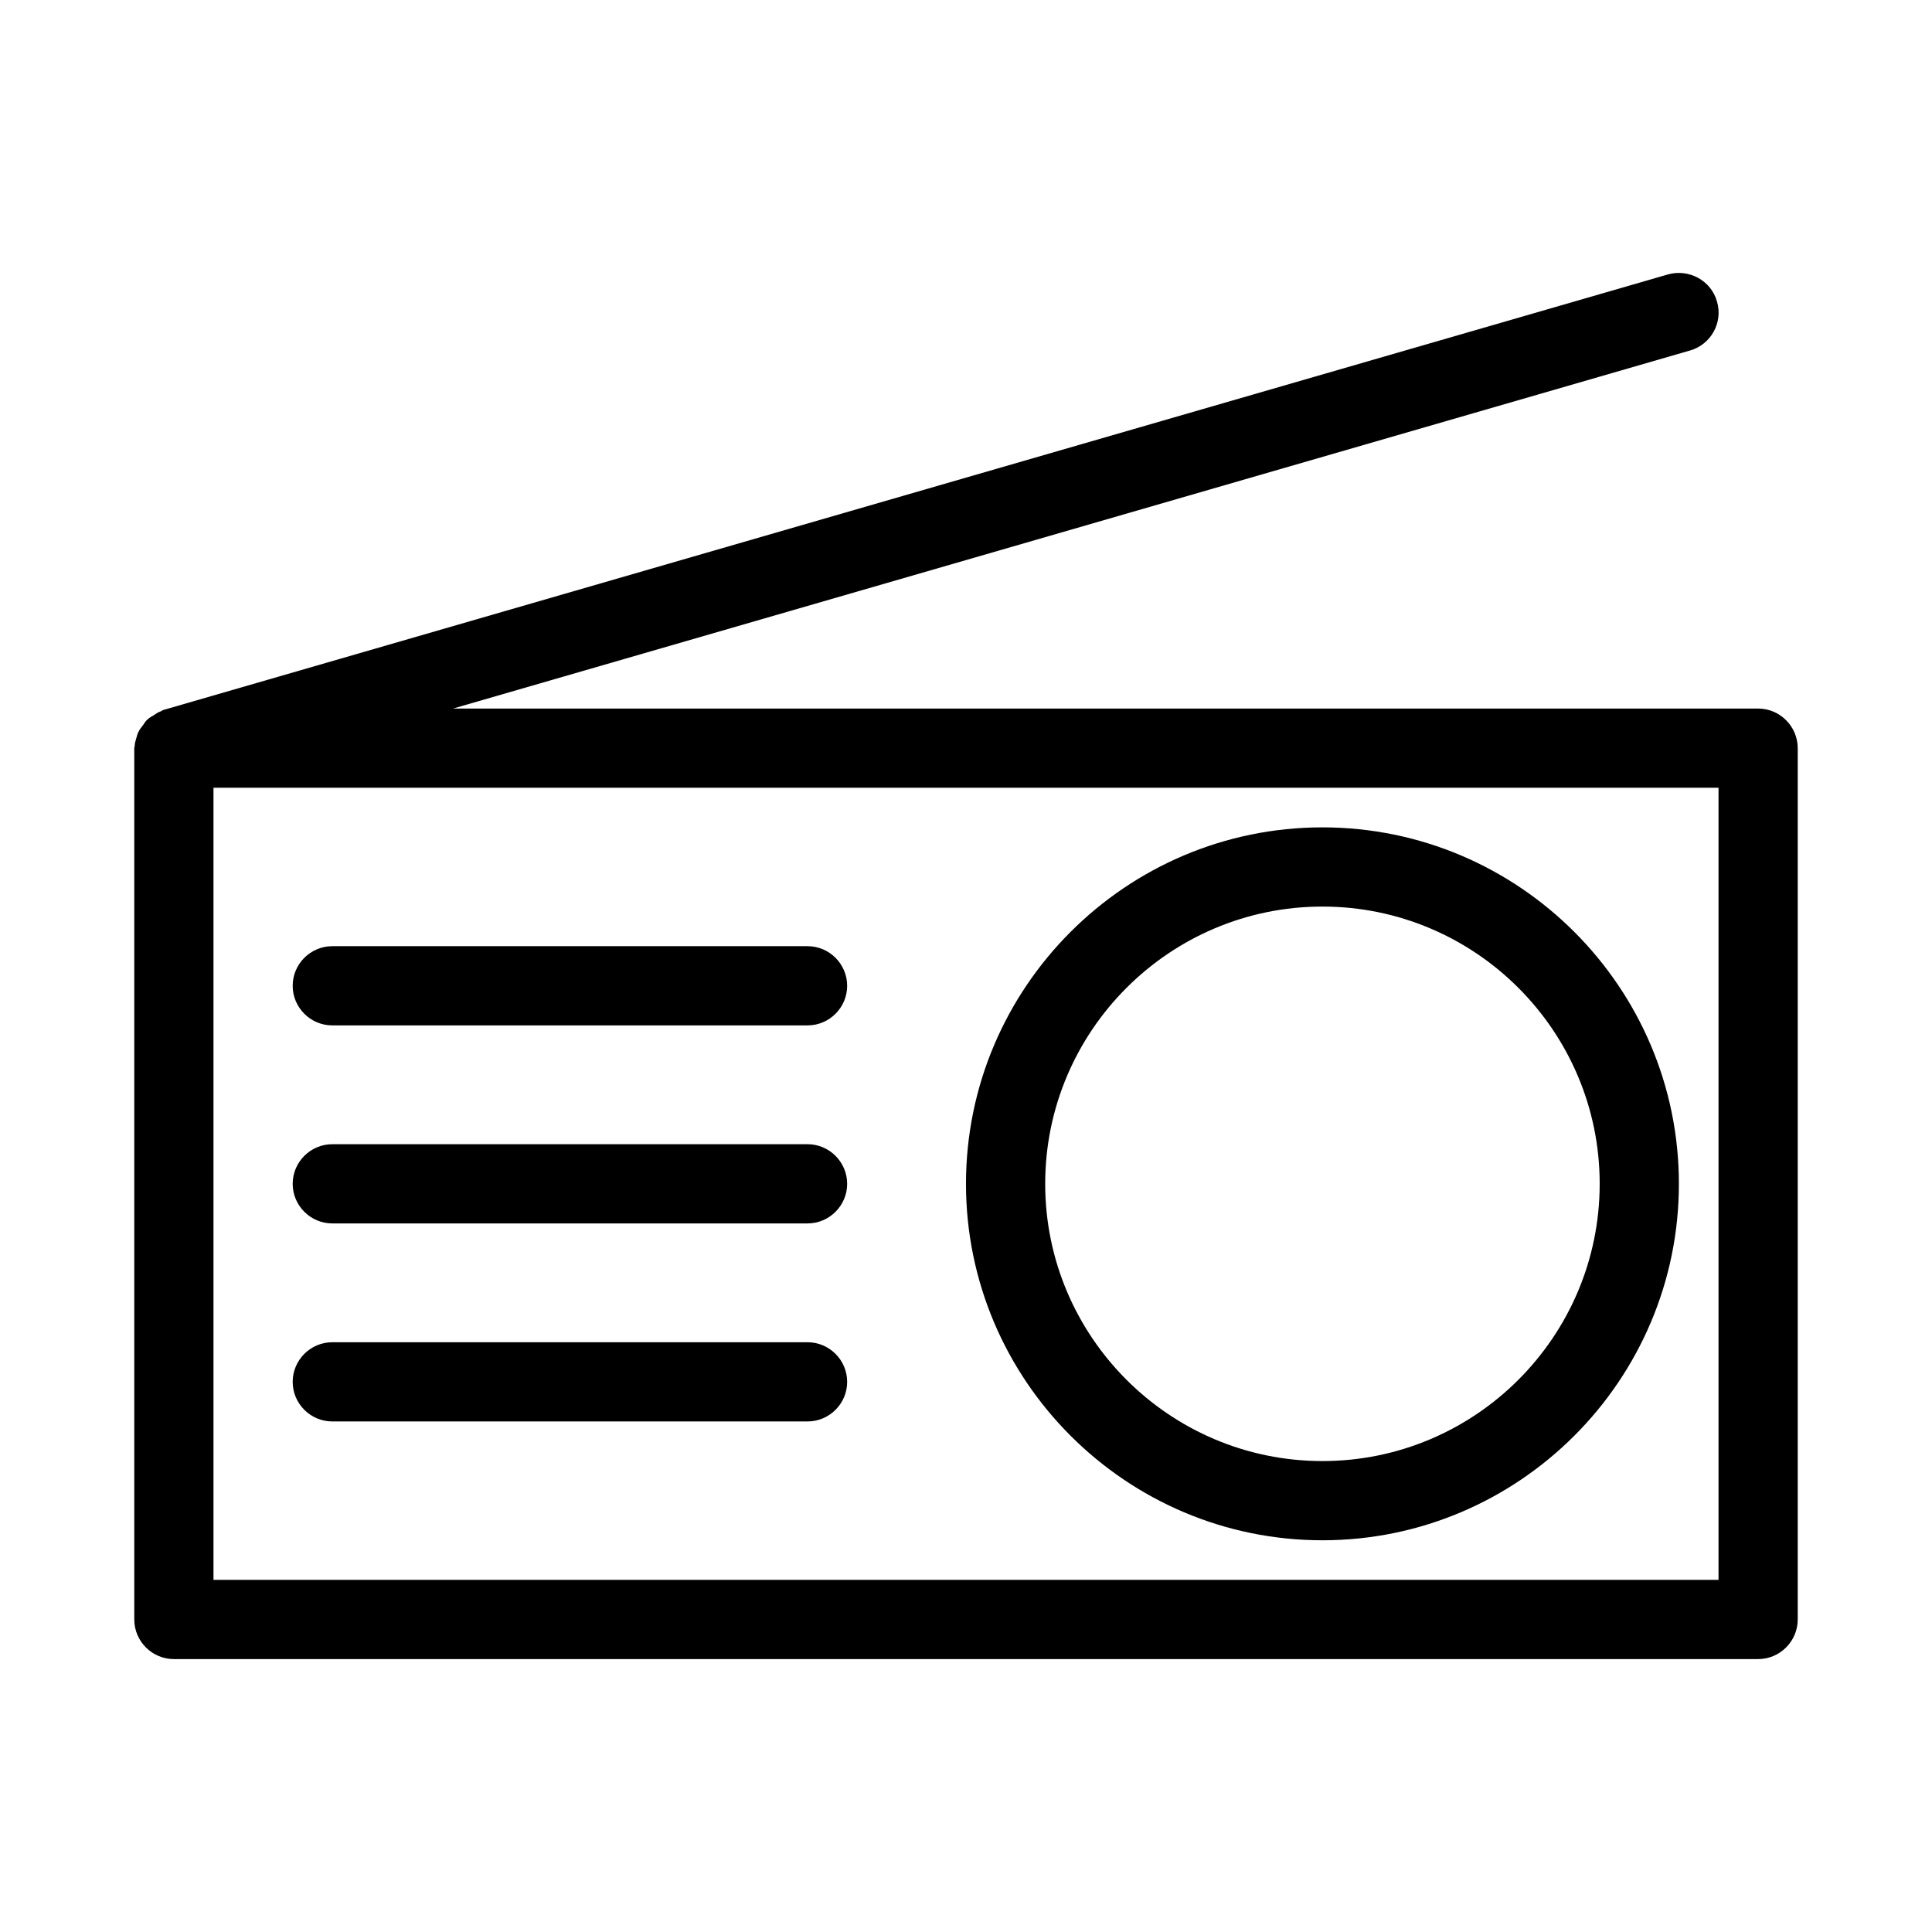
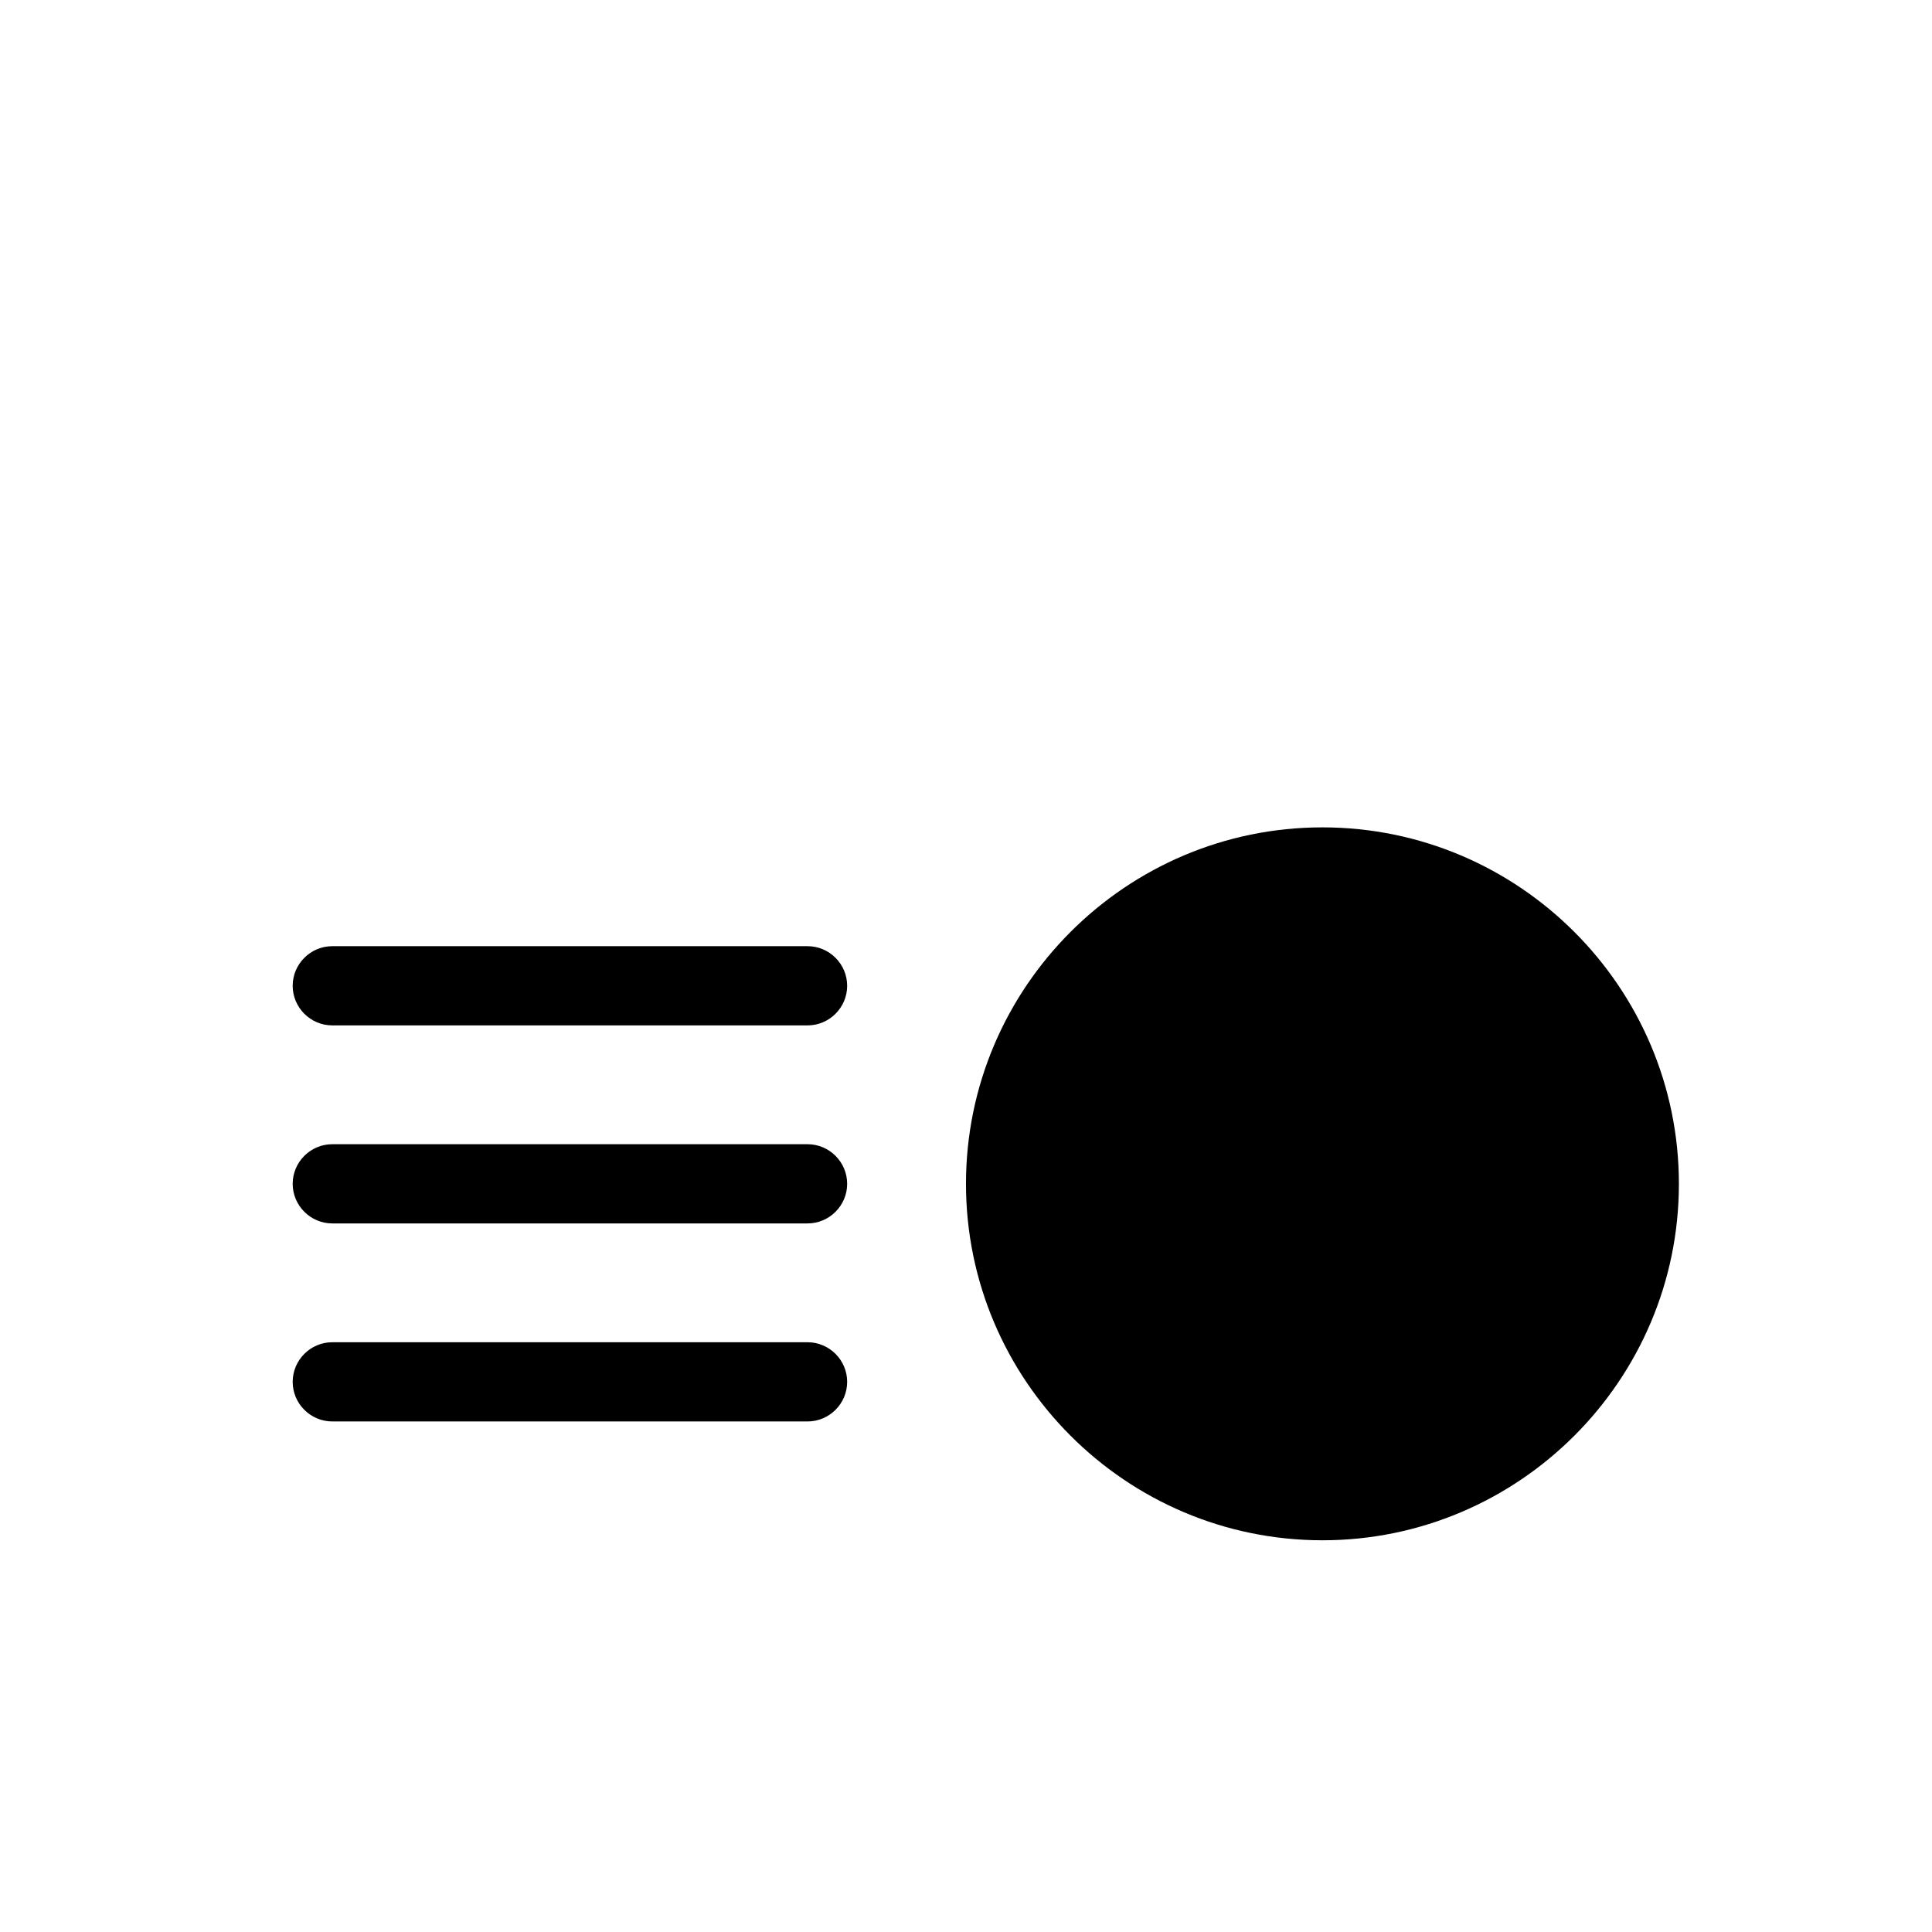
<svg xmlns="http://www.w3.org/2000/svg" fill="#000000" width="800px" height="800px" version="1.1" viewBox="144 144 512 512">
  <g>
-     <path d="m609.92 331.77h-345.84l327.79-94.883c5.562-1.574 8.816-7.453 7.137-13.016-1.574-5.562-7.453-8.711-13.016-7.137l-398.85 115.46c-0.211 0.105-0.316 0.211-0.523 0.316-0.734 0.211-1.258 0.629-1.891 1.051-0.523 0.316-1.156 0.629-1.574 1.051-0.523 0.418-0.84 0.945-1.258 1.574-0.418 0.523-0.84 1.051-1.156 1.68-0.316 0.523-0.418 1.156-0.629 1.785-0.211 0.734-0.418 1.363-0.418 2.098-0.004 0.102-0.109 0.309-0.109 0.52v230.91c0 5.773 4.723 10.496 10.496 10.496h419.84c5.773 0 10.496-4.723 10.496-10.496v-230.91c0-5.773-4.723-10.496-10.496-10.496zm-10.496 230.91h-398.85v-209.92h398.85z" />
-     <path d="m494.46 552.19c52.059 0 94.465-42.402 94.465-94.465 0-52.059-42.402-94.465-94.465-94.465-52.059 0-94.465 42.402-94.465 94.465 0.004 52.059 42.406 94.465 94.465 94.465zm0-167.94c40.516 0 73.473 32.957 73.473 73.473 0 40.516-32.957 73.473-73.473 73.473-40.516 0-73.473-32.957-73.473-73.473 0.004-40.516 32.961-73.473 73.473-73.473z" />
+     <path d="m494.46 552.19c52.059 0 94.465-42.402 94.465-94.465 0-52.059-42.402-94.465-94.465-94.465-52.059 0-94.465 42.402-94.465 94.465 0.004 52.059 42.406 94.465 94.465 94.465zm0-167.94z" />
    <path d="m232.06 415.74h125.95c5.773 0 10.496-4.723 10.496-10.496 0-5.773-4.723-10.496-10.496-10.496h-125.95c-5.773 0-10.496 4.723-10.496 10.496 0 5.773 4.723 10.496 10.496 10.496z" />
    <path d="m232.06 468.22h125.95c5.773 0 10.496-4.723 10.496-10.496 0-5.773-4.723-10.496-10.496-10.496h-125.95c-5.773 0-10.496 4.723-10.496 10.496 0 5.773 4.723 10.496 10.496 10.496z" />
    <path d="m232.06 520.7h125.95c5.773 0 10.496-4.723 10.496-10.496 0-5.773-4.723-10.496-10.496-10.496h-125.95c-5.773 0-10.496 4.723-10.496 10.496 0 5.773 4.723 10.496 10.496 10.496z" />
  </g>
</svg>